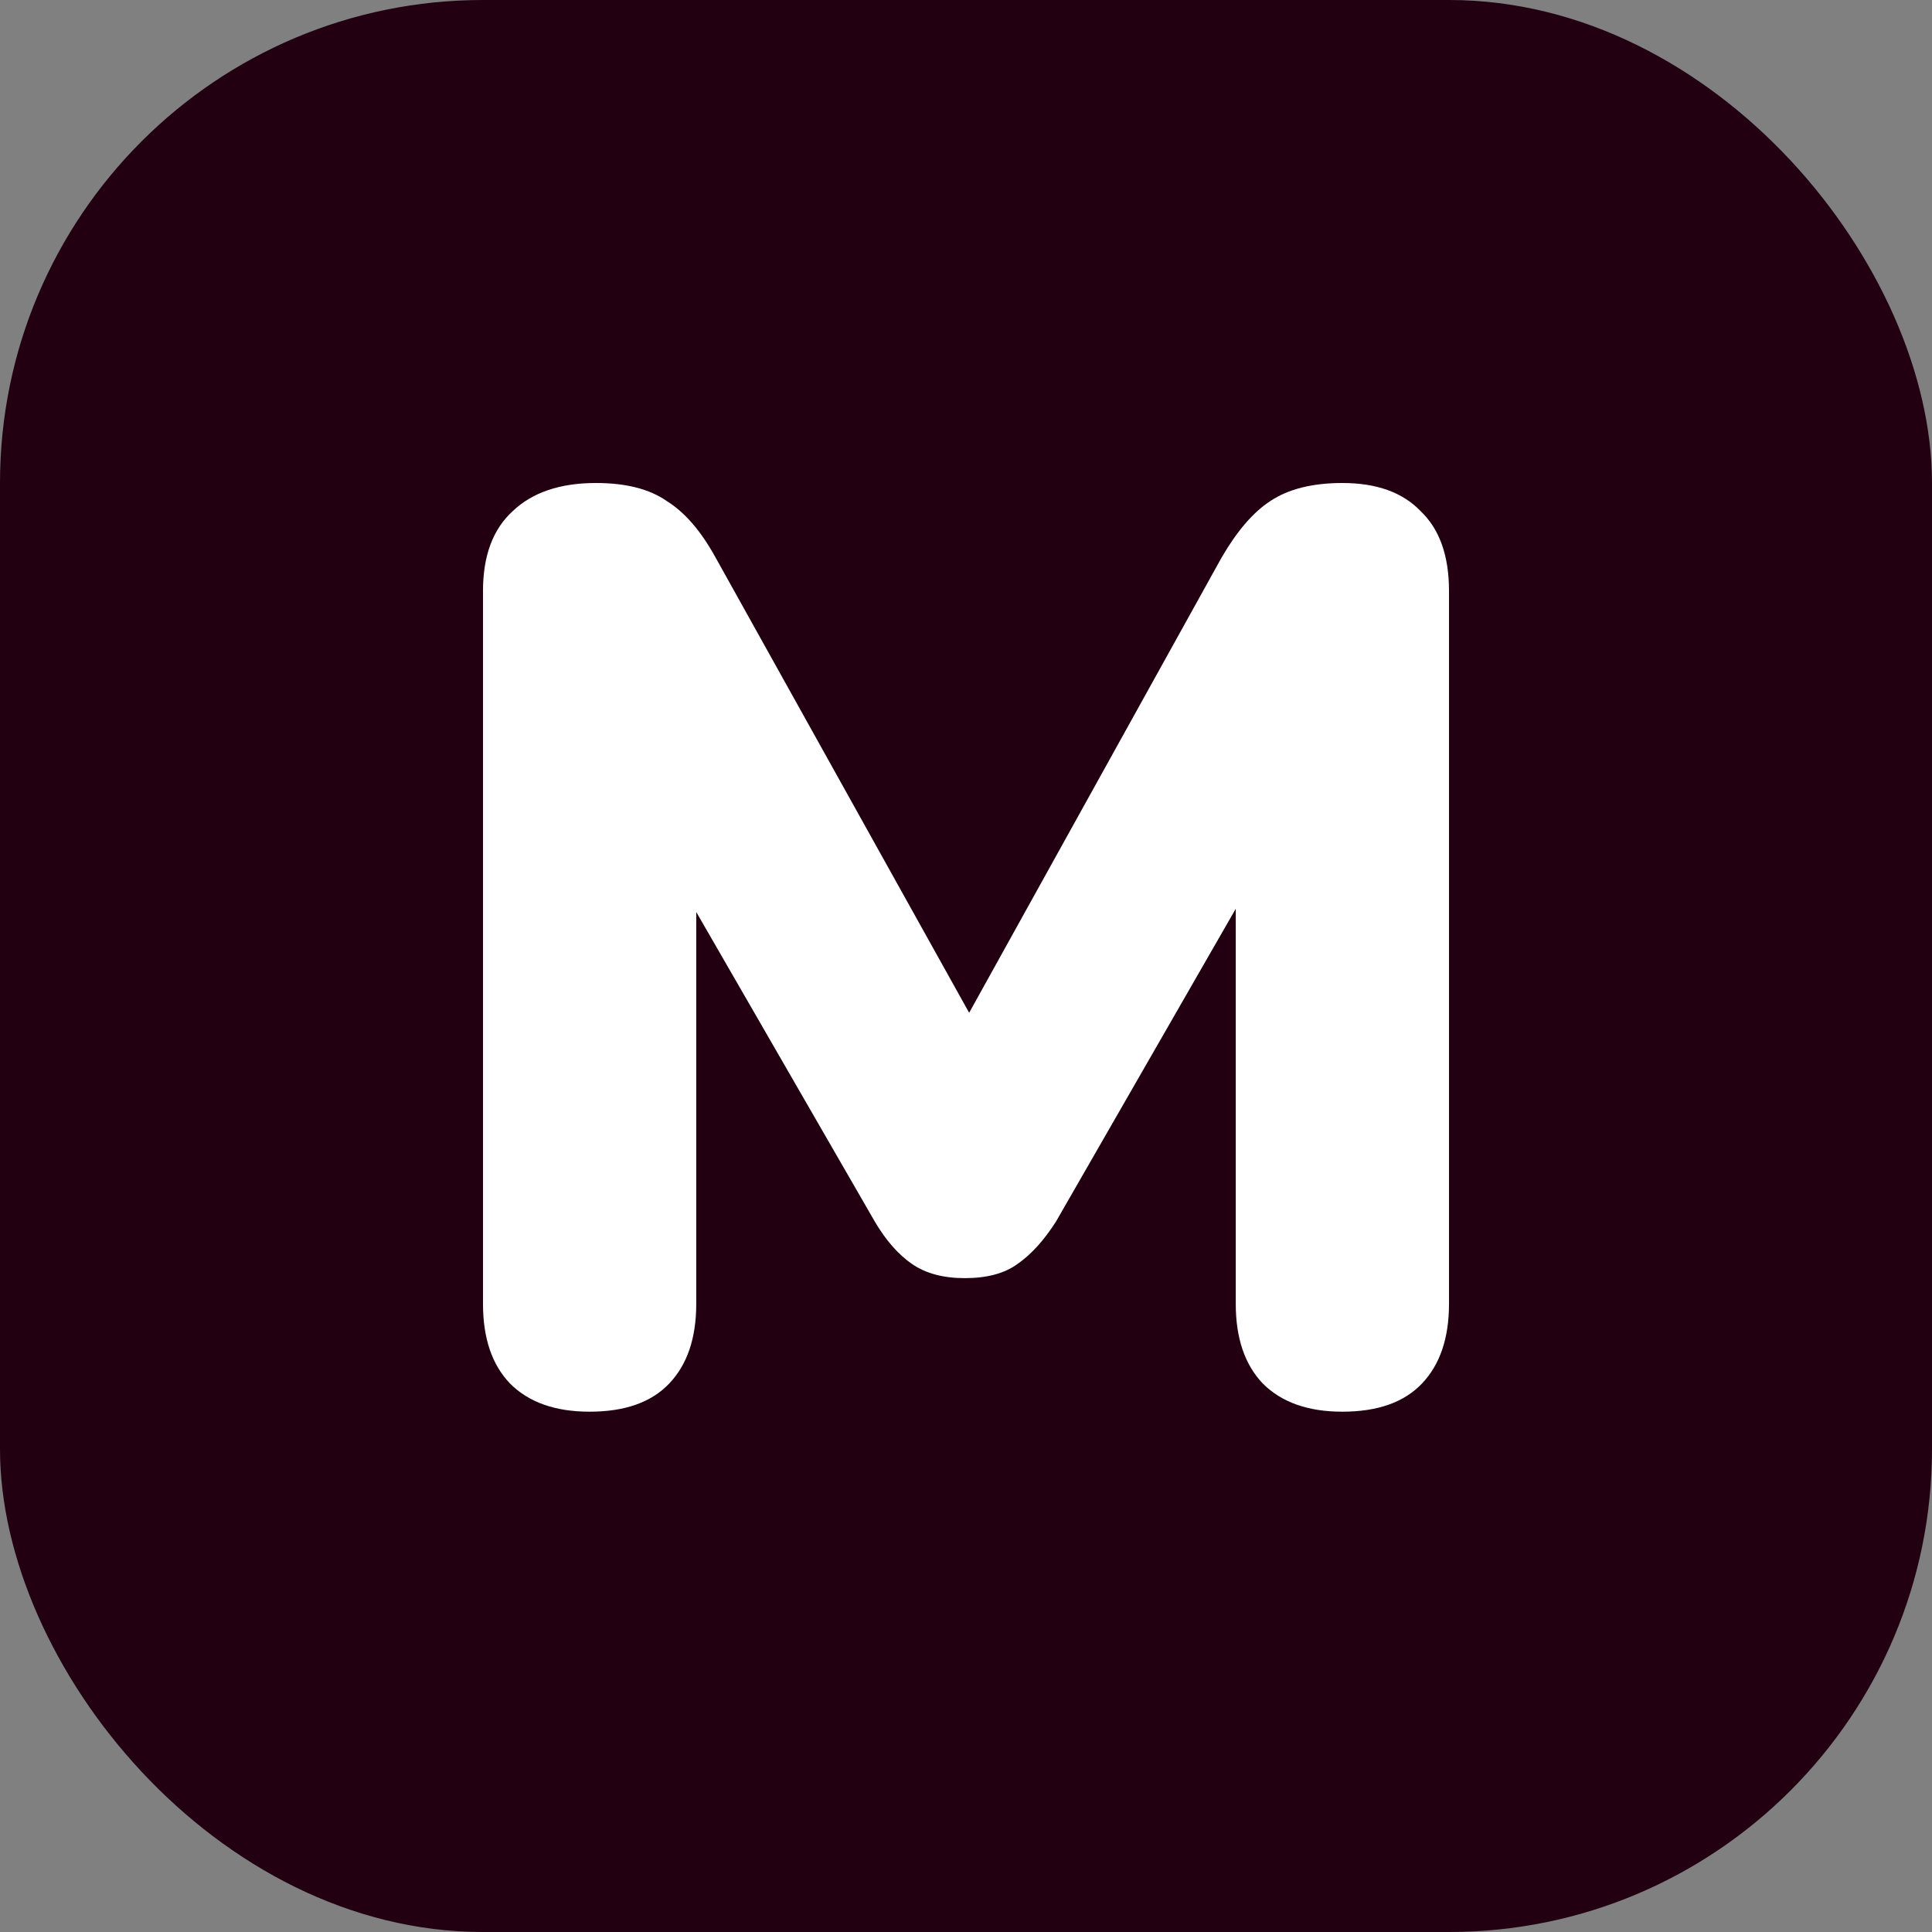
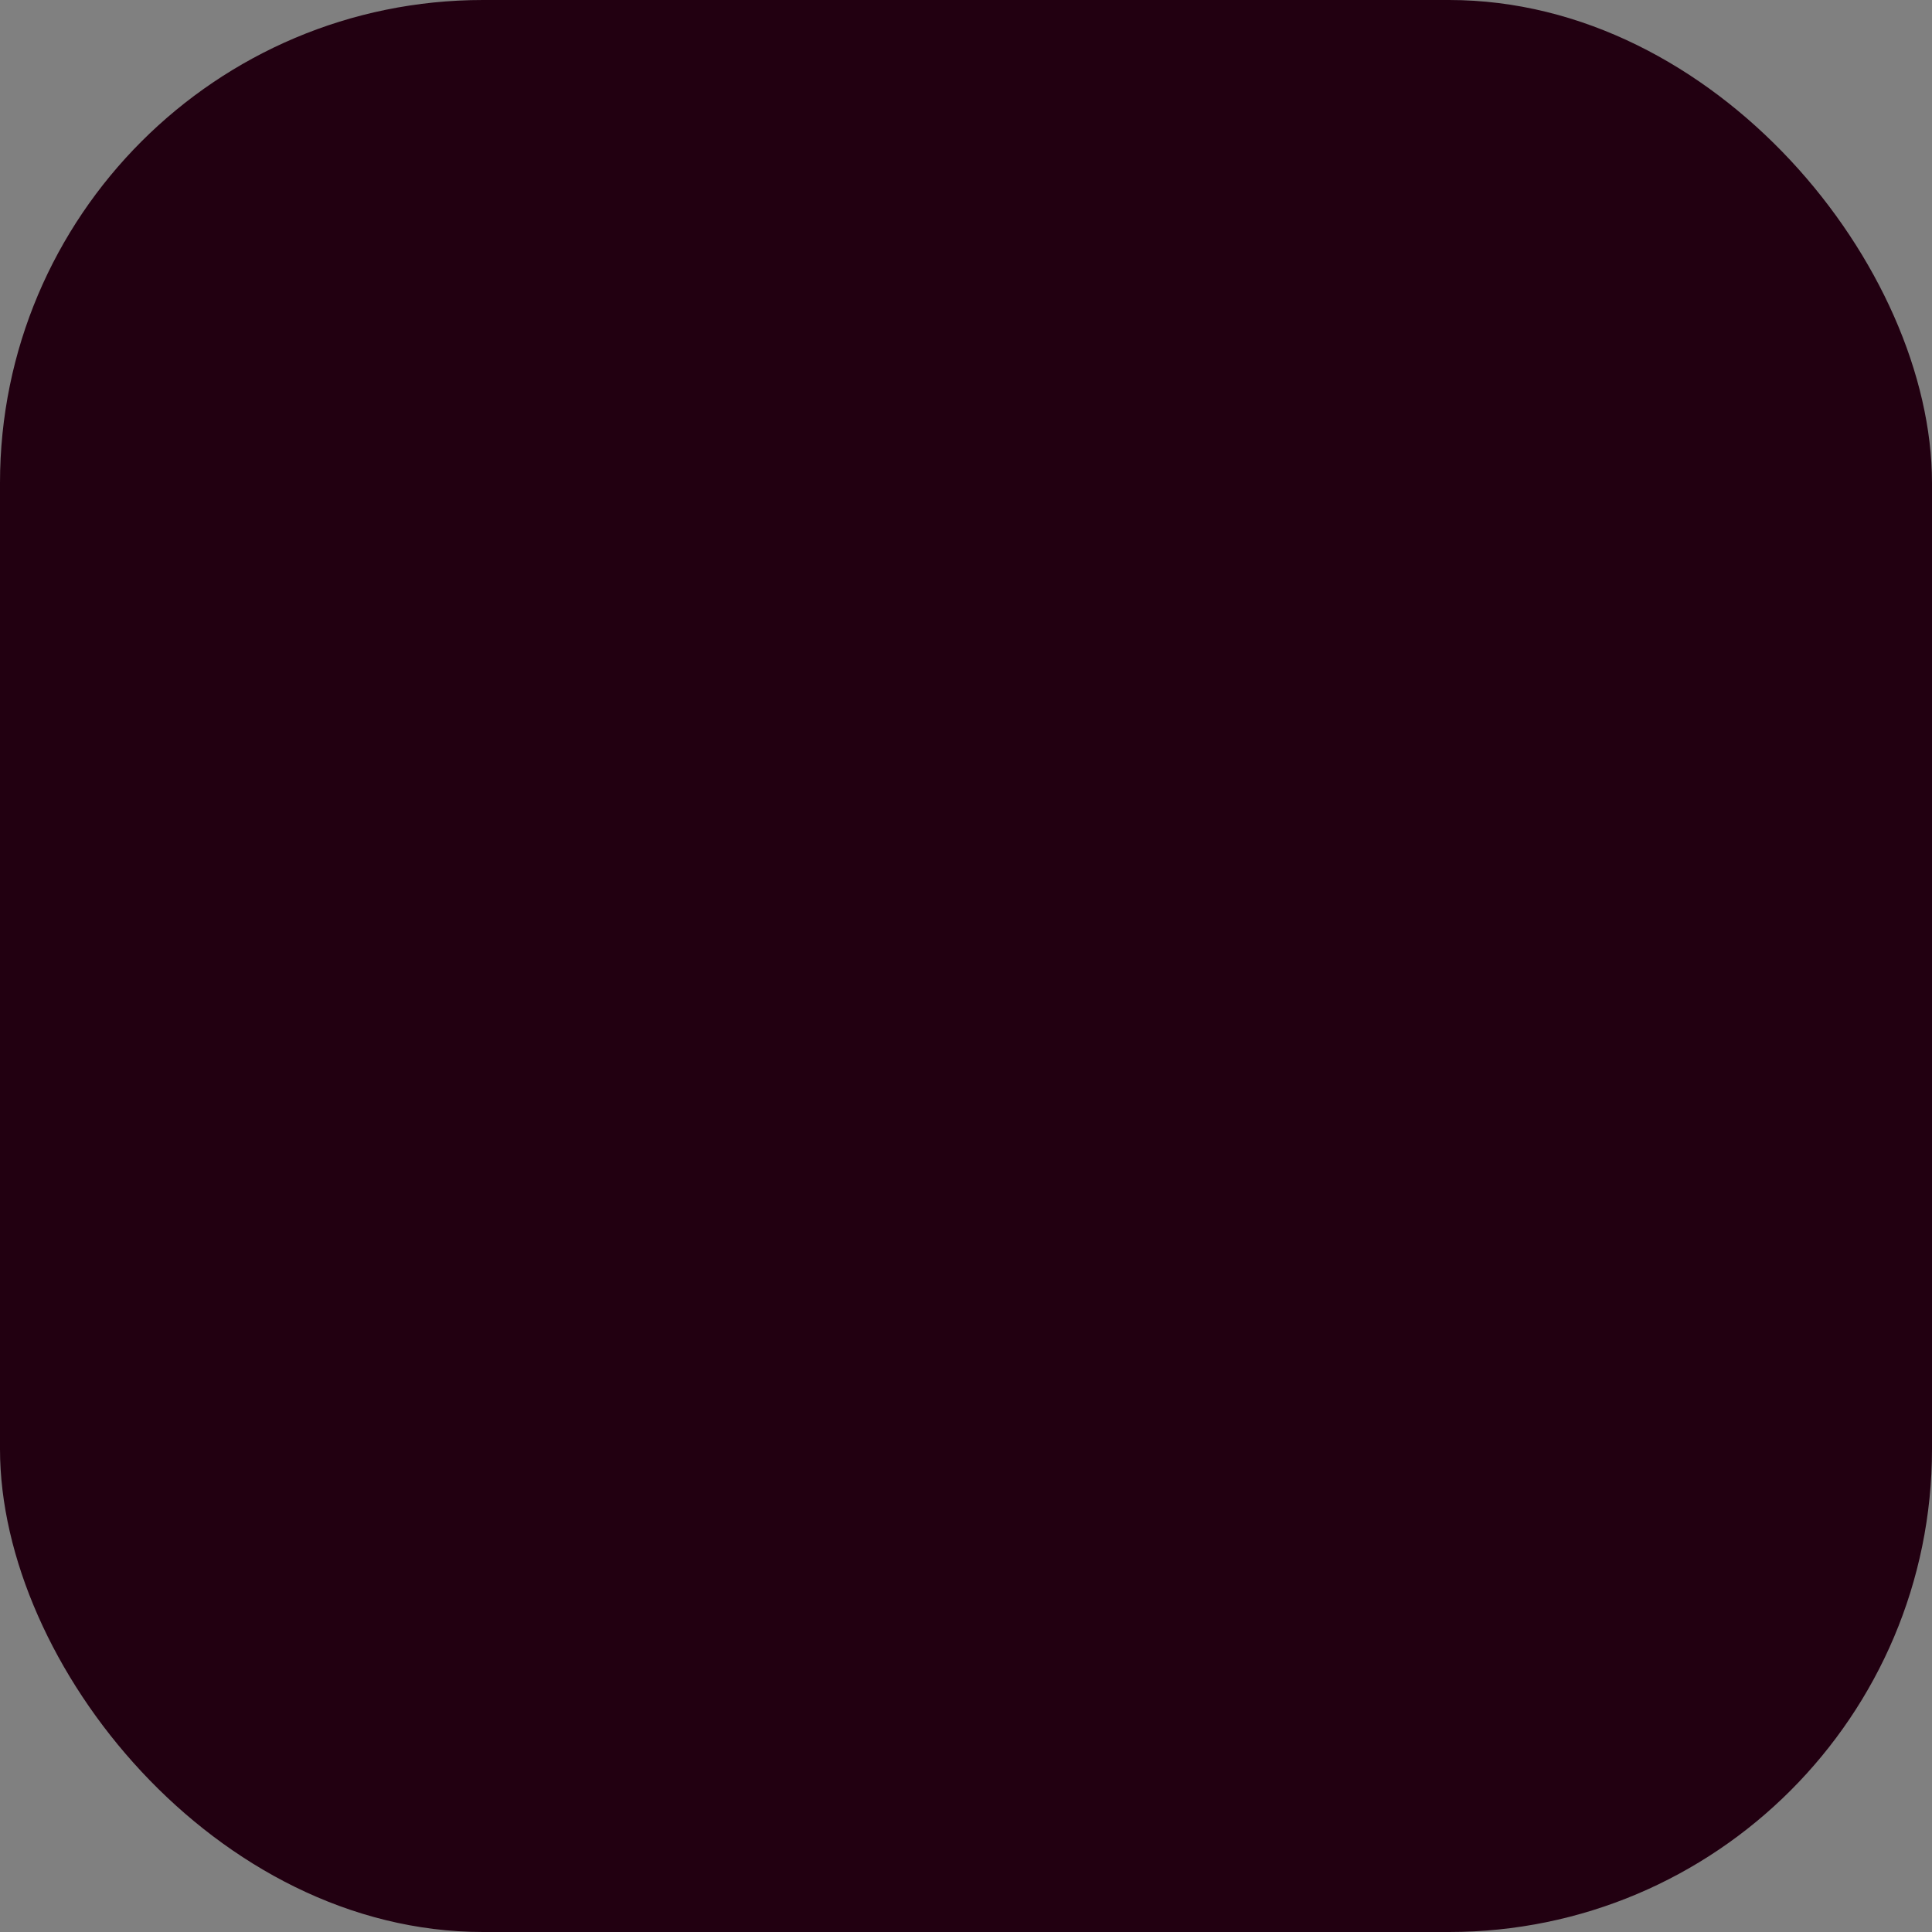
<svg xmlns="http://www.w3.org/2000/svg" width="16" height="16" viewBox="0 0 16 16" fill="none">
  <rect x="0" y="0" width="16" height="16" fill="#808080" stroke="none" />
  <rect width="16" height="16" rx="4" fill="#220011" />
-   <path d="M4.883 11.691C4.599 11.691 4.379 11.614 4.223 11.457C4.074 11.301 4 11.082 4 10.798V4.894C4 4.603 4.082 4.383 4.245 4.234C4.408 4.078 4.638 4 4.936 4C5.184 4 5.379 4.05 5.521 4.149C5.67 4.241 5.805 4.397 5.926 4.617L8.213 8.723H7.84L10.117 4.617C10.245 4.397 10.379 4.241 10.521 4.149C10.67 4.05 10.869 4 11.117 4C11.401 4 11.617 4.078 11.766 4.234C11.922 4.383 12 4.603 12 4.894V10.798C12 11.082 11.925 11.301 11.777 11.457C11.628 11.614 11.408 11.691 11.117 11.691C10.833 11.691 10.614 11.614 10.457 11.457C10.309 11.301 10.234 11.082 10.234 10.798V7.138H10.457L8.745 10.117C8.645 10.273 8.539 10.39 8.426 10.468C8.319 10.546 8.174 10.585 7.989 10.585C7.812 10.585 7.667 10.546 7.553 10.468C7.44 10.39 7.337 10.273 7.245 10.117L5.521 7.128H5.766V10.798C5.766 11.082 5.691 11.301 5.543 11.457C5.394 11.614 5.174 11.691 4.883 11.691Z" fill="white" />
</svg>